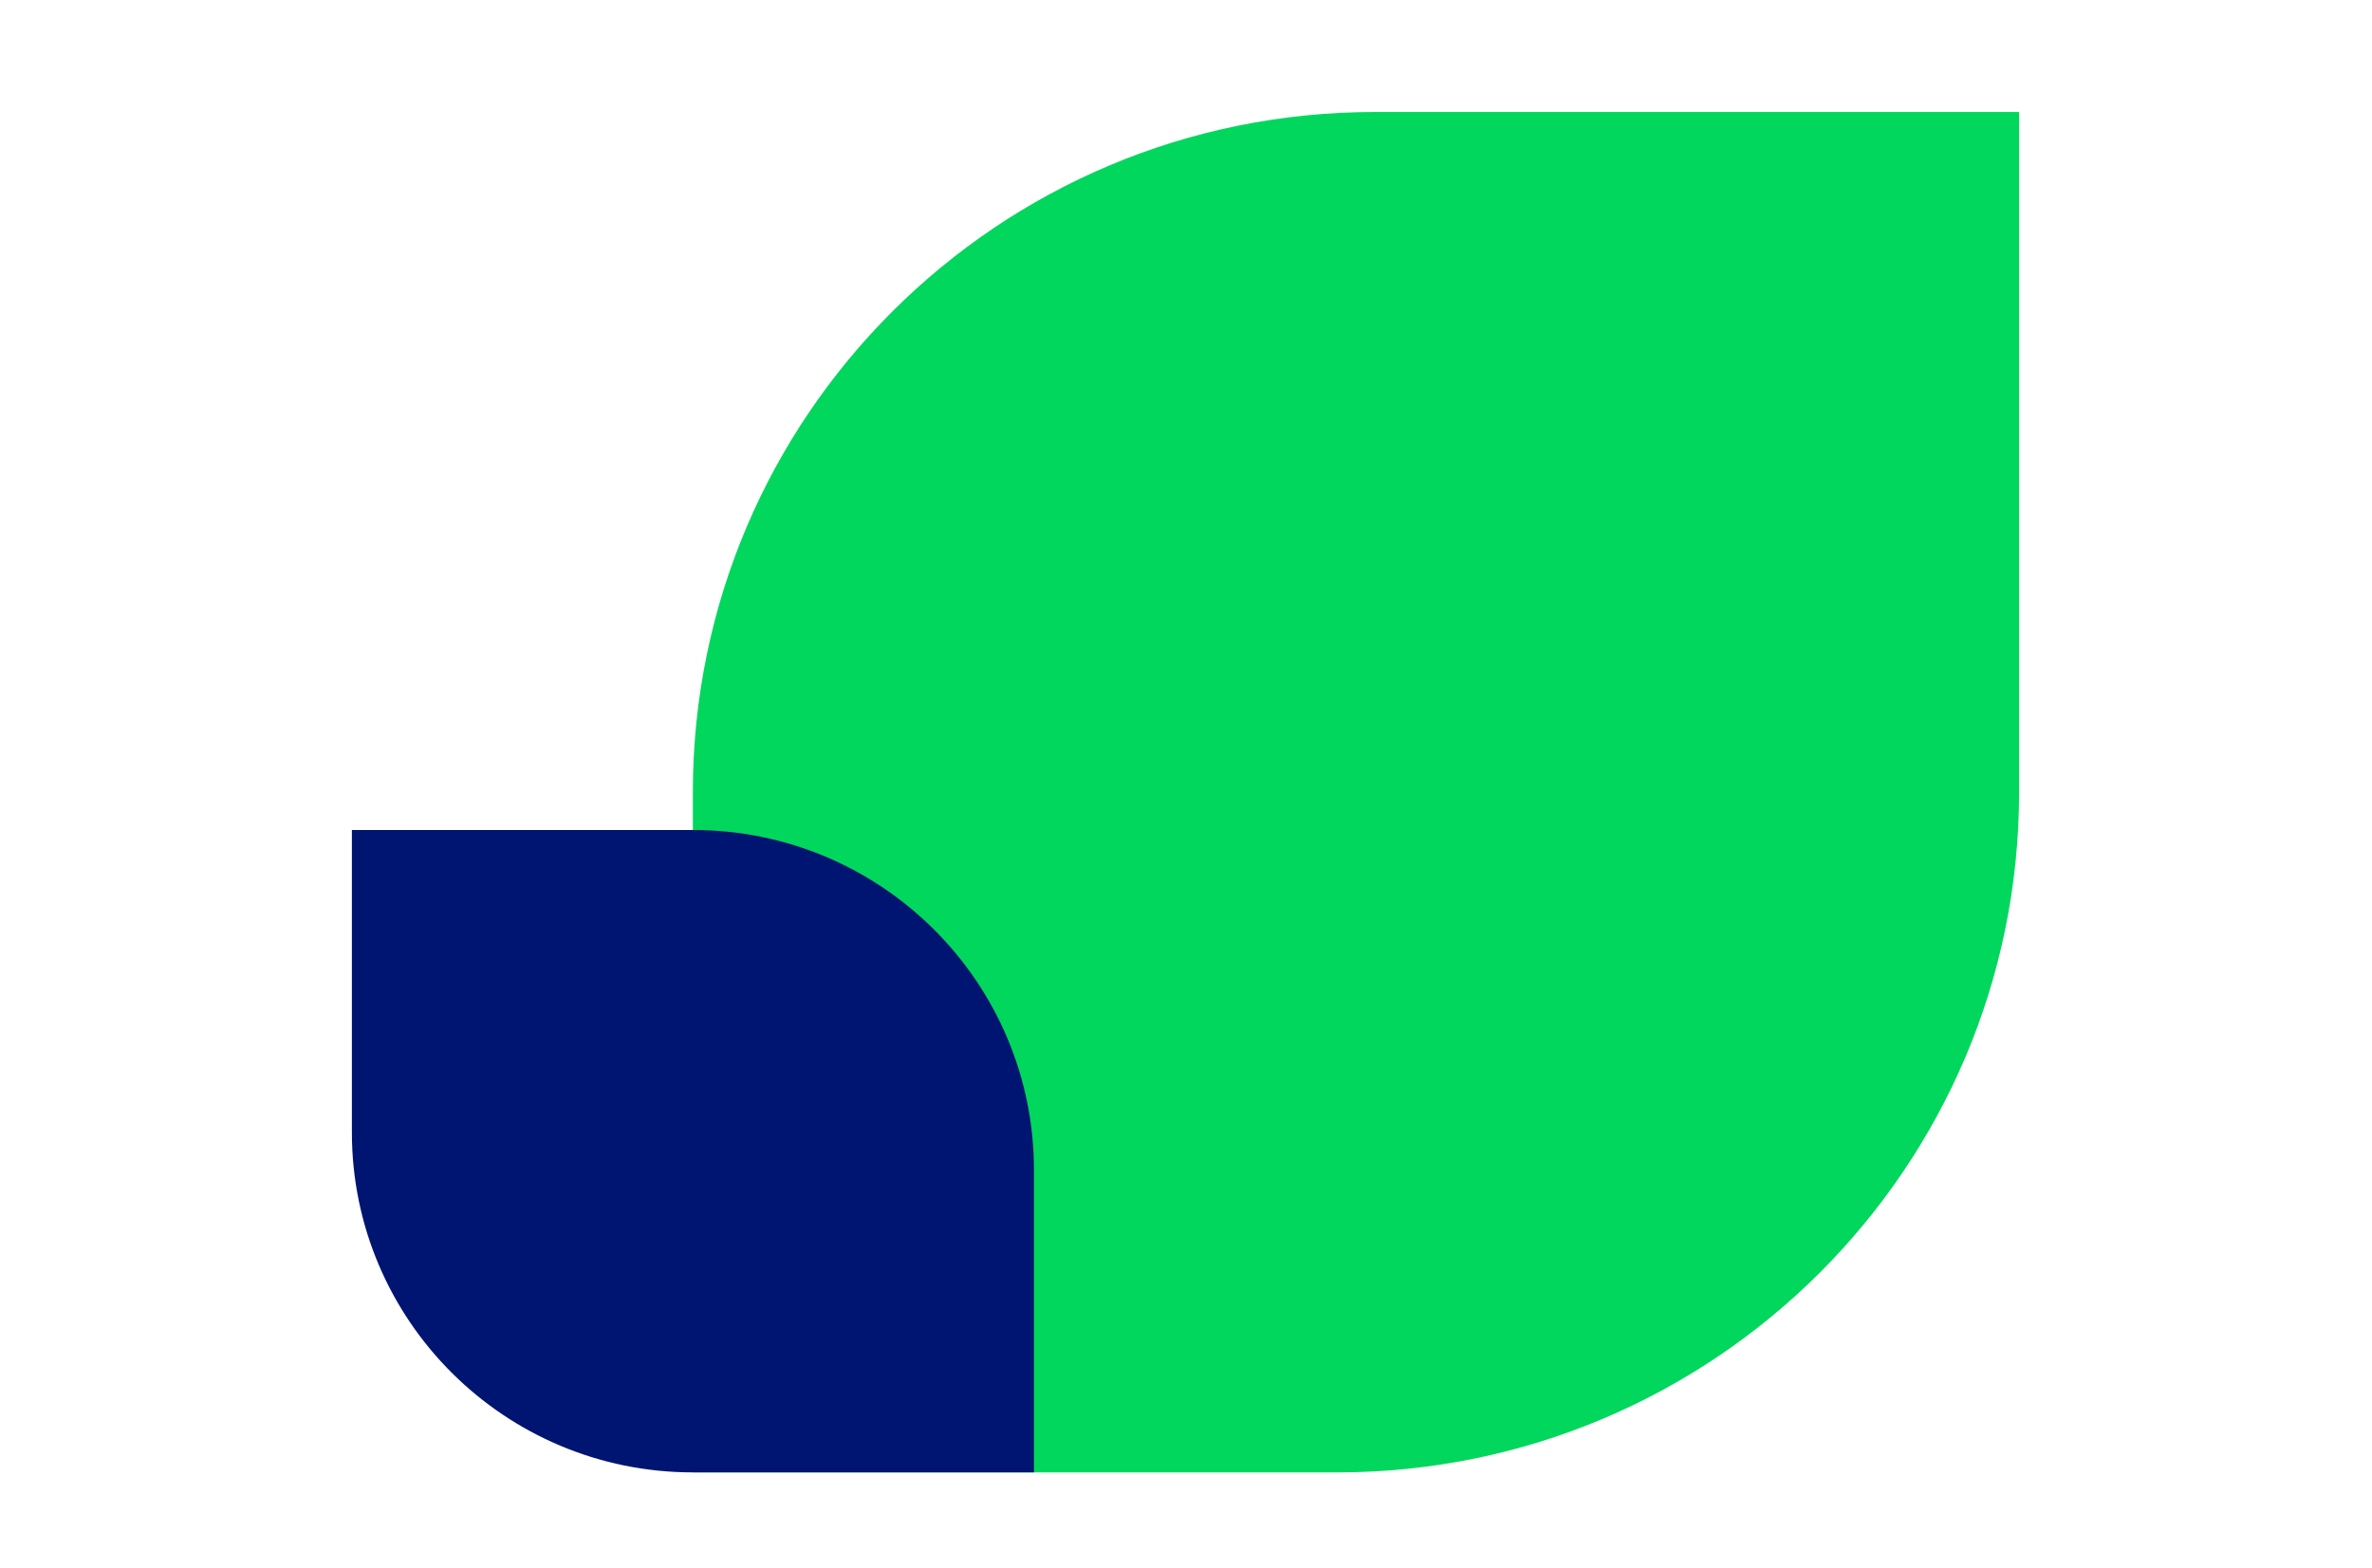
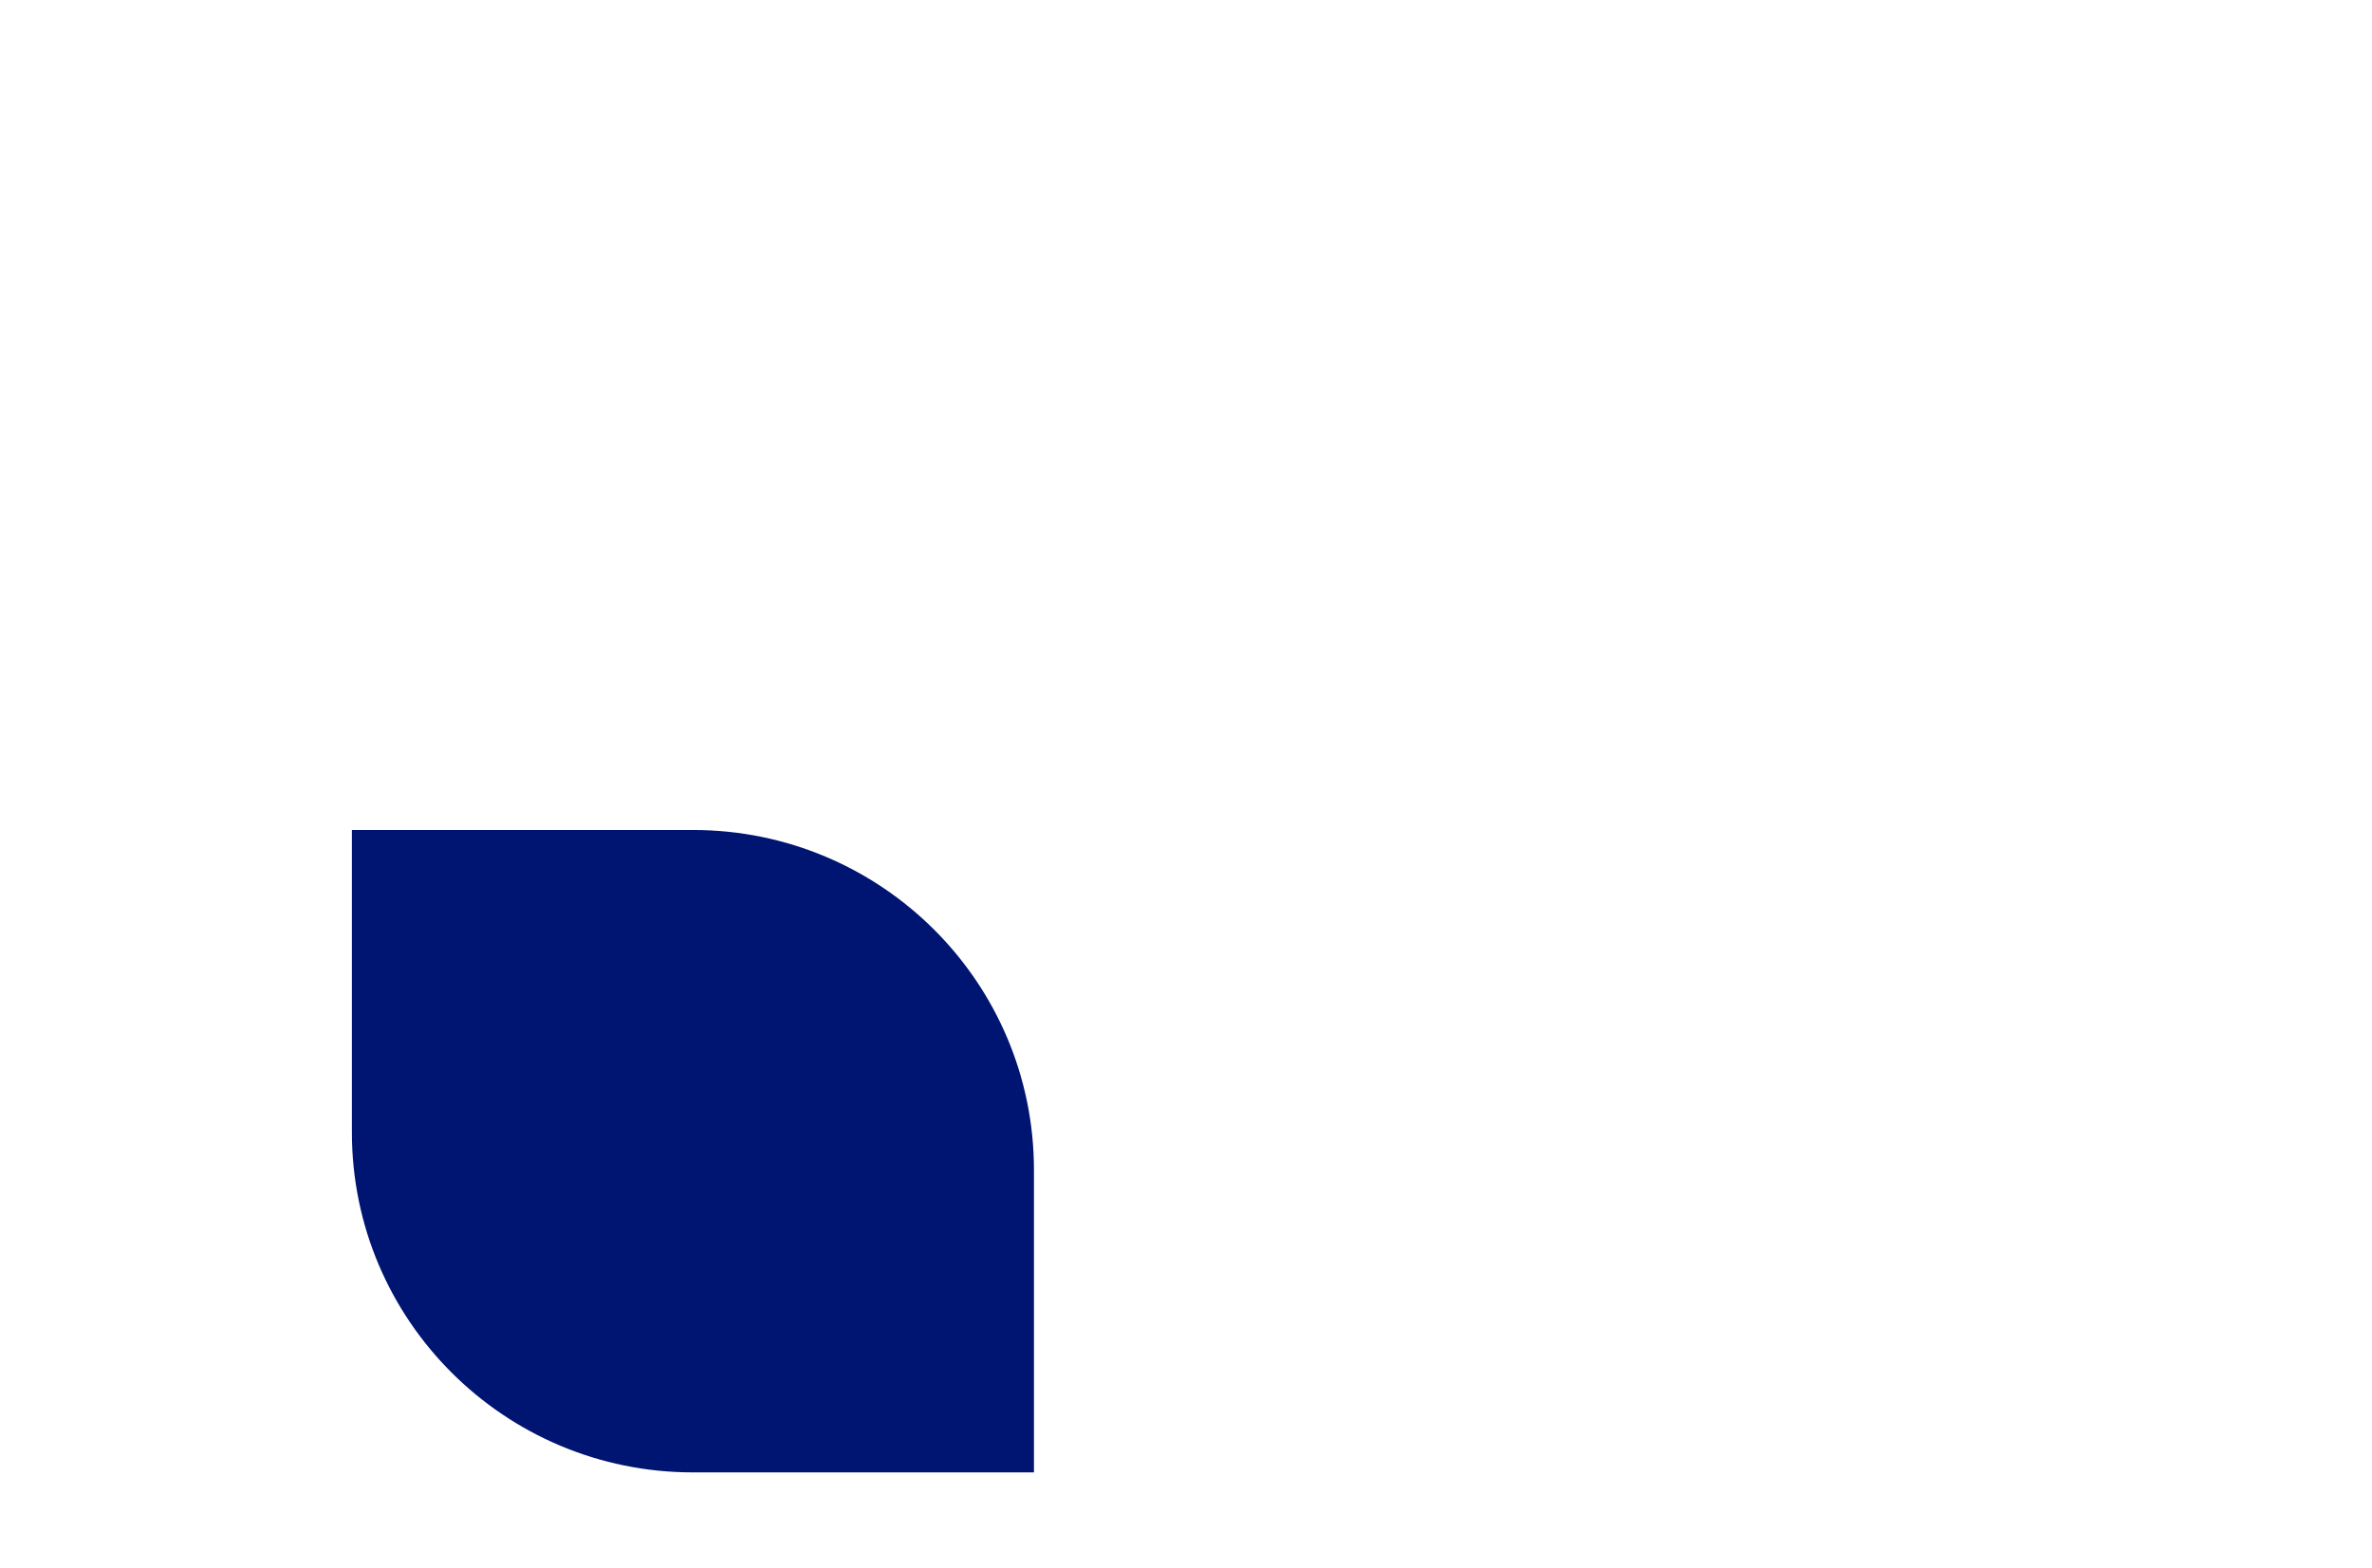
<svg xmlns="http://www.w3.org/2000/svg" width="180" height="119" viewBox="0 0 180 119" fill="none">
-   <path d="M153.219 8.5L153.219 60.13C153.219 88.644 130.046 111.759 101.46 111.759L52.577 111.759L52.577 60.13C52.577 31.615 75.75 8.5 104.335 8.5L153.219 8.5Z" fill="#00D75C" />
  <path d="M26.703 62.998H52.583C66.875 62.998 78.462 74.556 78.462 88.813V111.759H52.583C38.29 111.759 26.703 100.202 26.703 85.945V62.998Z" fill="#001472" />
</svg>